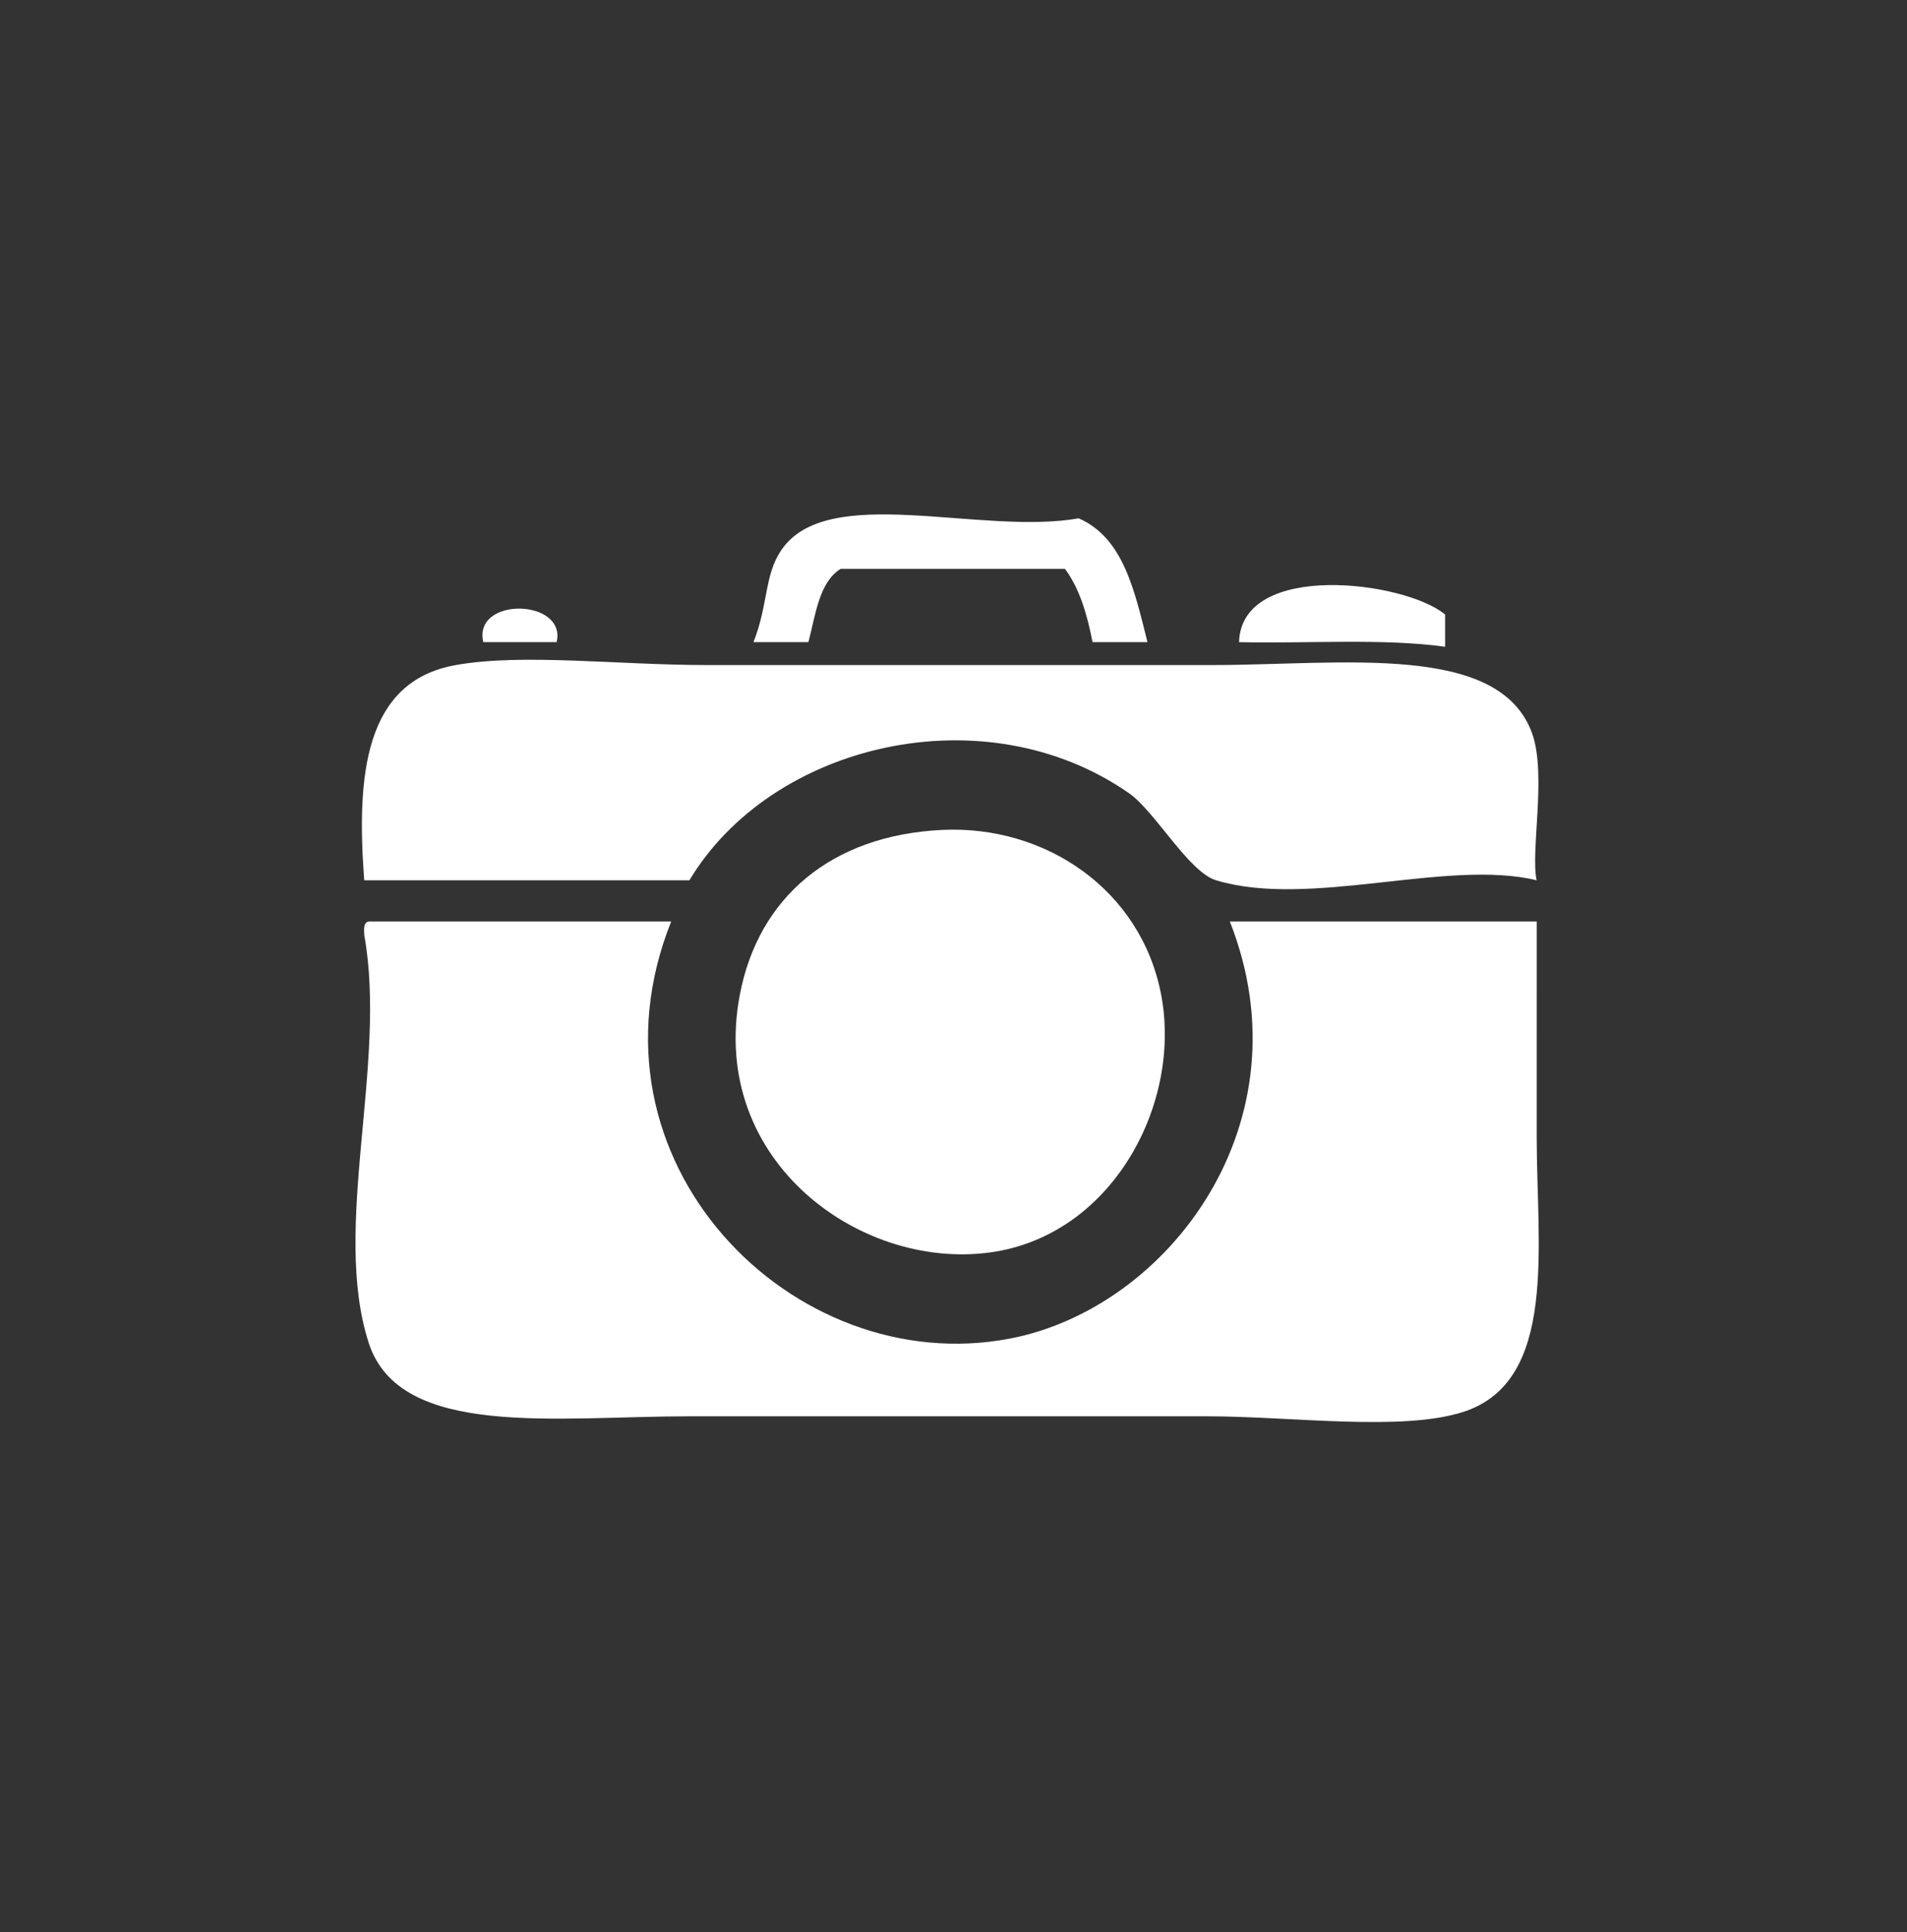
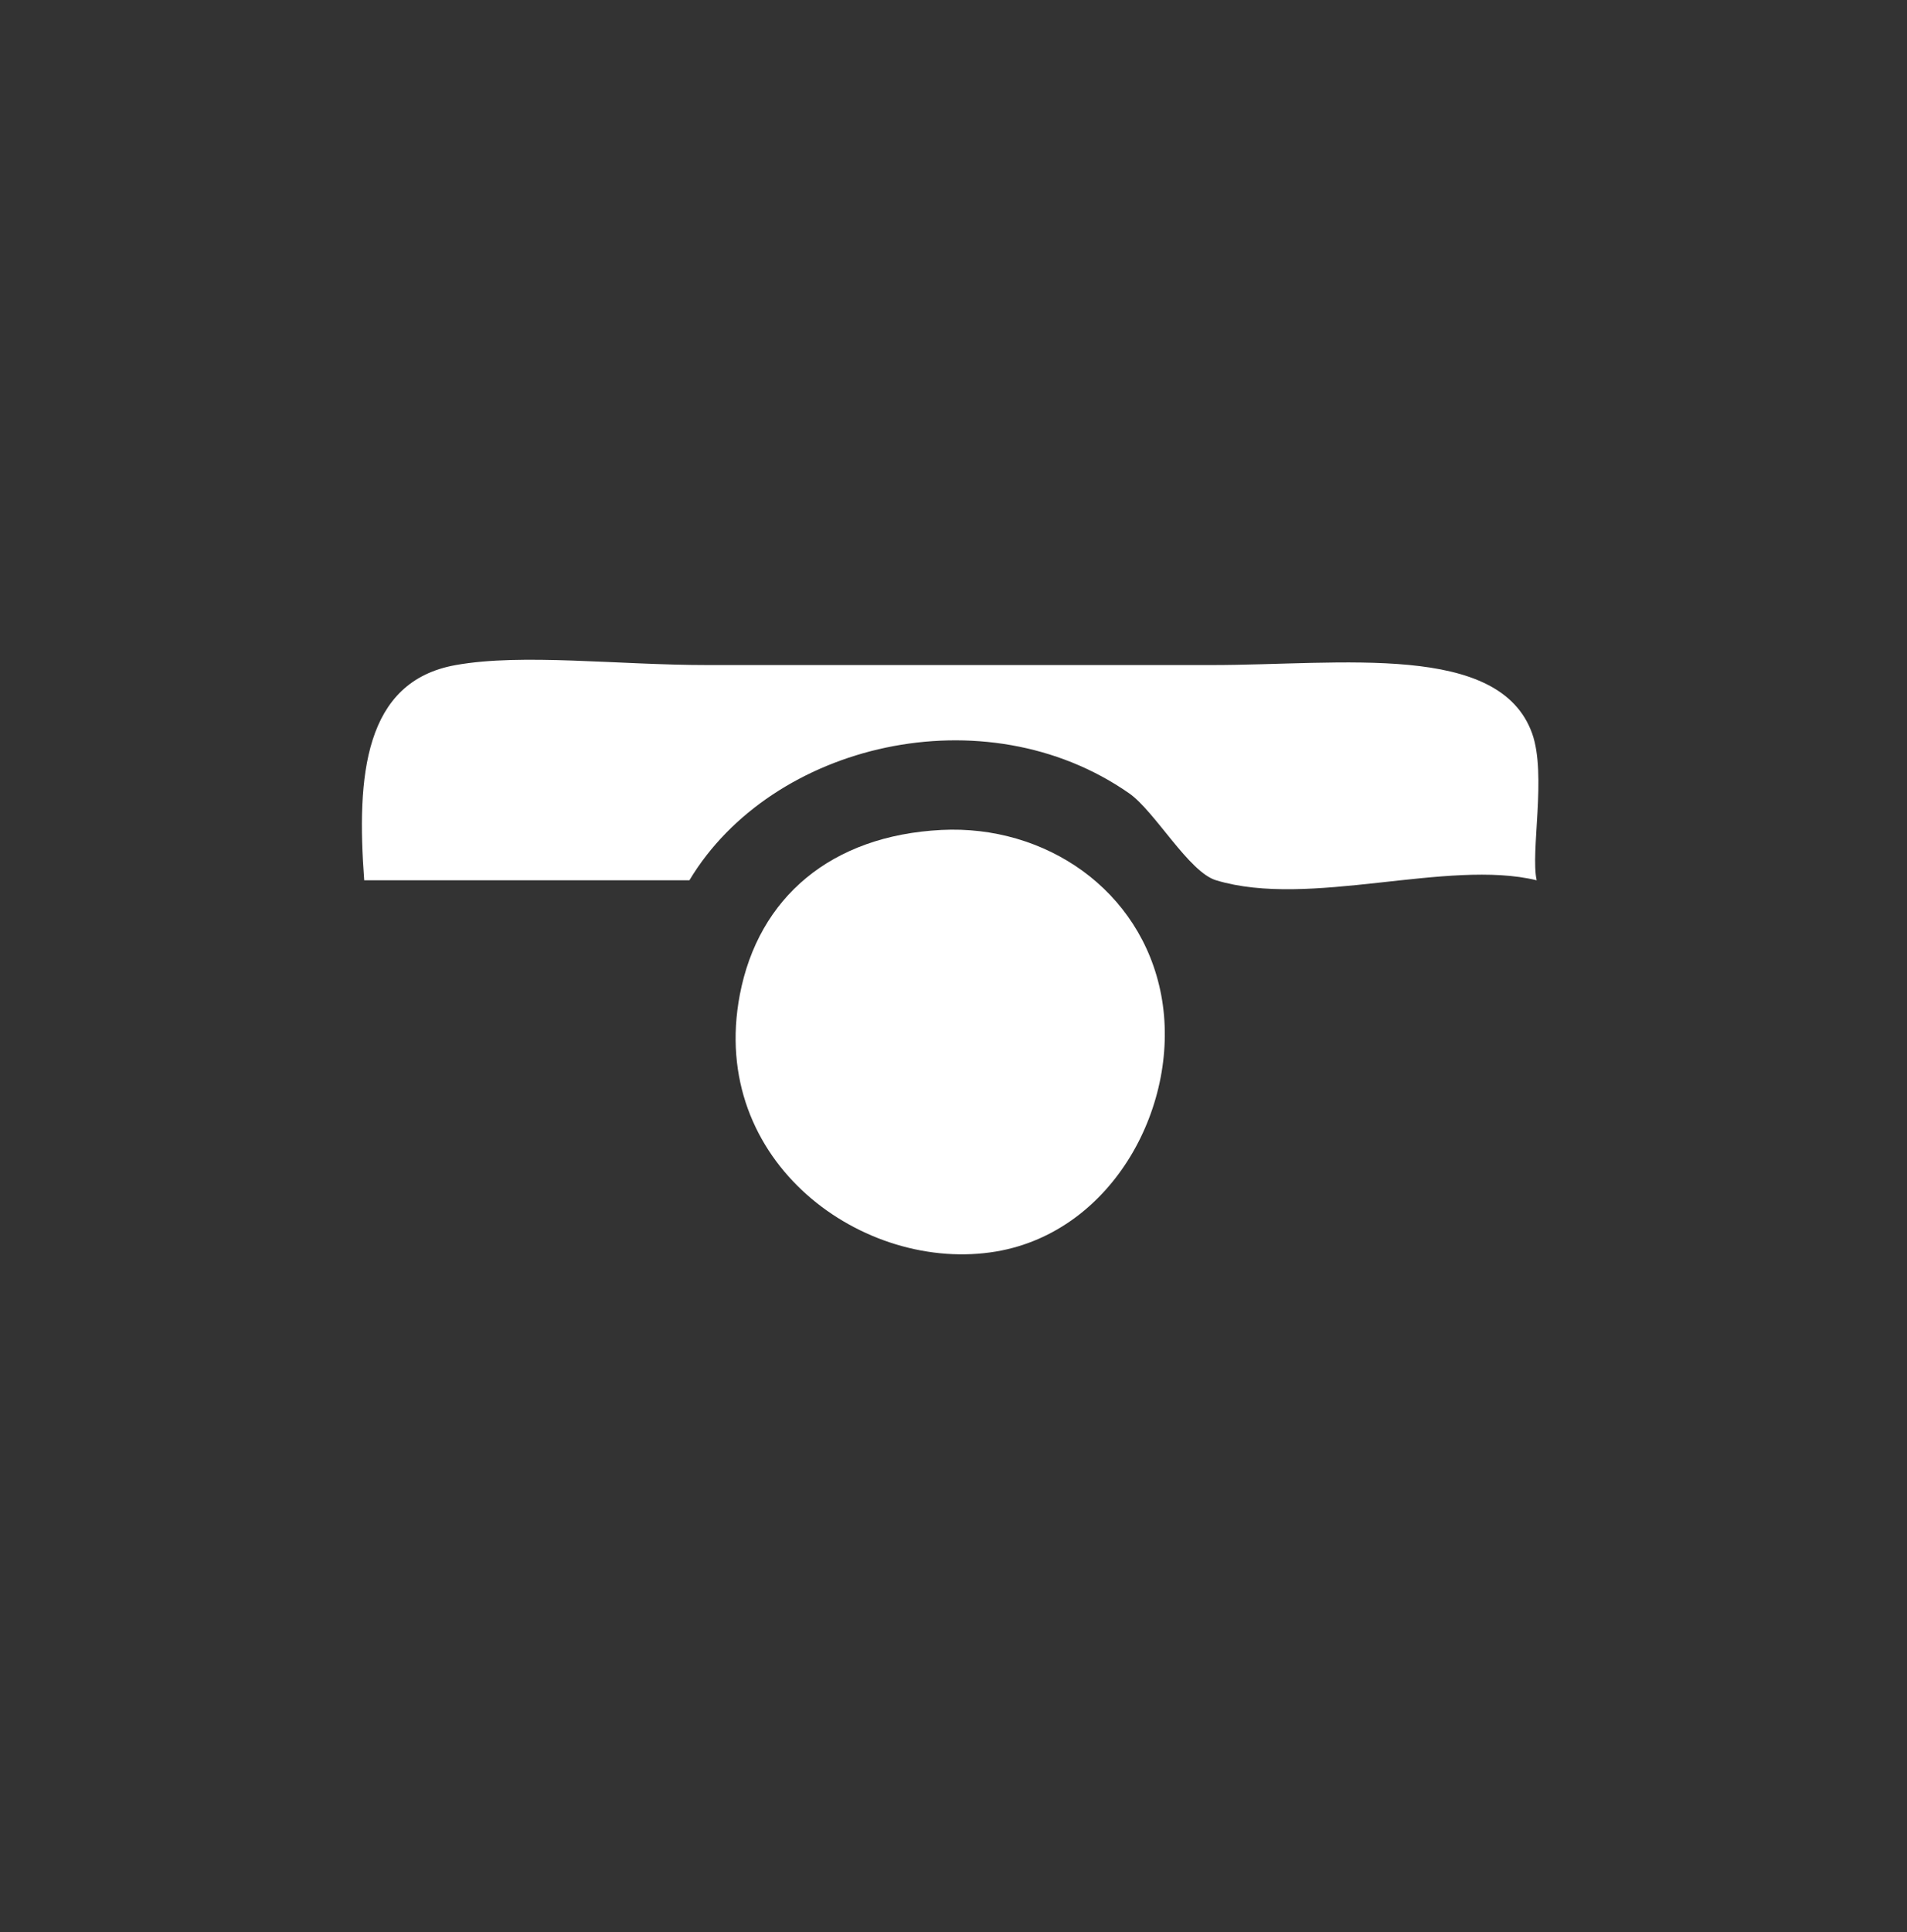
<svg xmlns="http://www.w3.org/2000/svg" version="1.1" id="Capa_1" x="0px" y="0px" width="98.729px" height="100px" viewBox="0 0 98.729 100" enable-background="new 0 0 98.729 100" xml:space="preserve">
  <rect x="0" y="0" width="98.729" height="100" fill="#333333" stroke="none" />
  <g id="XMLID_5_">
    <g>
-       <path fill="#FFFFFF" d="M79.558,58.842c0,5.664,1.105,12.639-3.792,14.23c-3.175,1.031-8.921,0.23-13.273,0.23    c-8.649,0-17.934,0-26.797,0c-6.893,0-14.988,1.18-16.604-3.791c-1.938-5.97,0.964-14.453-0.231-21.1    c-0.024-0.338-0.041-0.676,0.231-0.717c5.219,0,10.438,0,15.657,0c-4.947,12.368,6.281,23.754,17.544,21.584    c8.229-1.582,15.476-11.204,11.378-21.584c5.302,0,10.595,0,15.888,0C79.558,51.934,79.558,55.207,79.558,58.842z" />
      <path fill="#FFFFFF" d="M79.327,37.975c0.75,2.135-0.1,6.109,0.229,7.585c-4.625-1.122-11.757,1.467-16.597,0    c-1.41-0.421-3.166-3.57-4.502-4.502c-7.479-5.21-18.509-2.597-22.765,4.502c-5.613,0-11.229,0-16.836,0    c-0.403-5.384-0.008-10.298,4.741-11.139c3.446-0.618,8.376,0,13.043,0c7.997,0,17.734,0,26.078,0    C69.482,34.421,77.637,33.217,79.327,37.975z" />
-       <path fill="#FFFFFF" d="M74.817,31.808c0,0.552,0,1.113,0,1.666c-3.19-0.445-7.114-0.157-10.669-0.239    C64.272,28.996,72.765,30.076,74.817,31.808z" />
      <path fill="#FFFFFF" d="M60.116,51.488c1.063,5.582-2.44,12.244-8.533,13.283c-6.835,1.162-14.933-4.602-13.282-13.283    c0.965-5.054,4.741-8.245,10.438-8.533C54.114,42.683,59.078,46.046,60.116,51.488z" />
-       <path fill="#FFFFFF" d="M59.407,33.234c-0.948,0-1.896,0-2.845,0c-0.279-1.459-0.685-2.795-1.427-3.792c-3.875,0-7.742,0-11.617,0    c-1.113,0.701-1.286,2.35-1.665,3.792c-0.948,0-1.896,0-2.845,0c0.767-1.929,0.561-3.455,1.427-4.741    c2.374-3.562,10.307-0.767,15.409-1.666C58.162,27.833,58.739,30.579,59.407,33.234z" />
-       <path fill="#FFFFFF" d="M25.019,33.234c-0.544-2.366,4.32-2.259,3.801,0C27.55,33.234,26.288,33.234,25.019,33.234z" />
    </g>
  </g>
</svg>